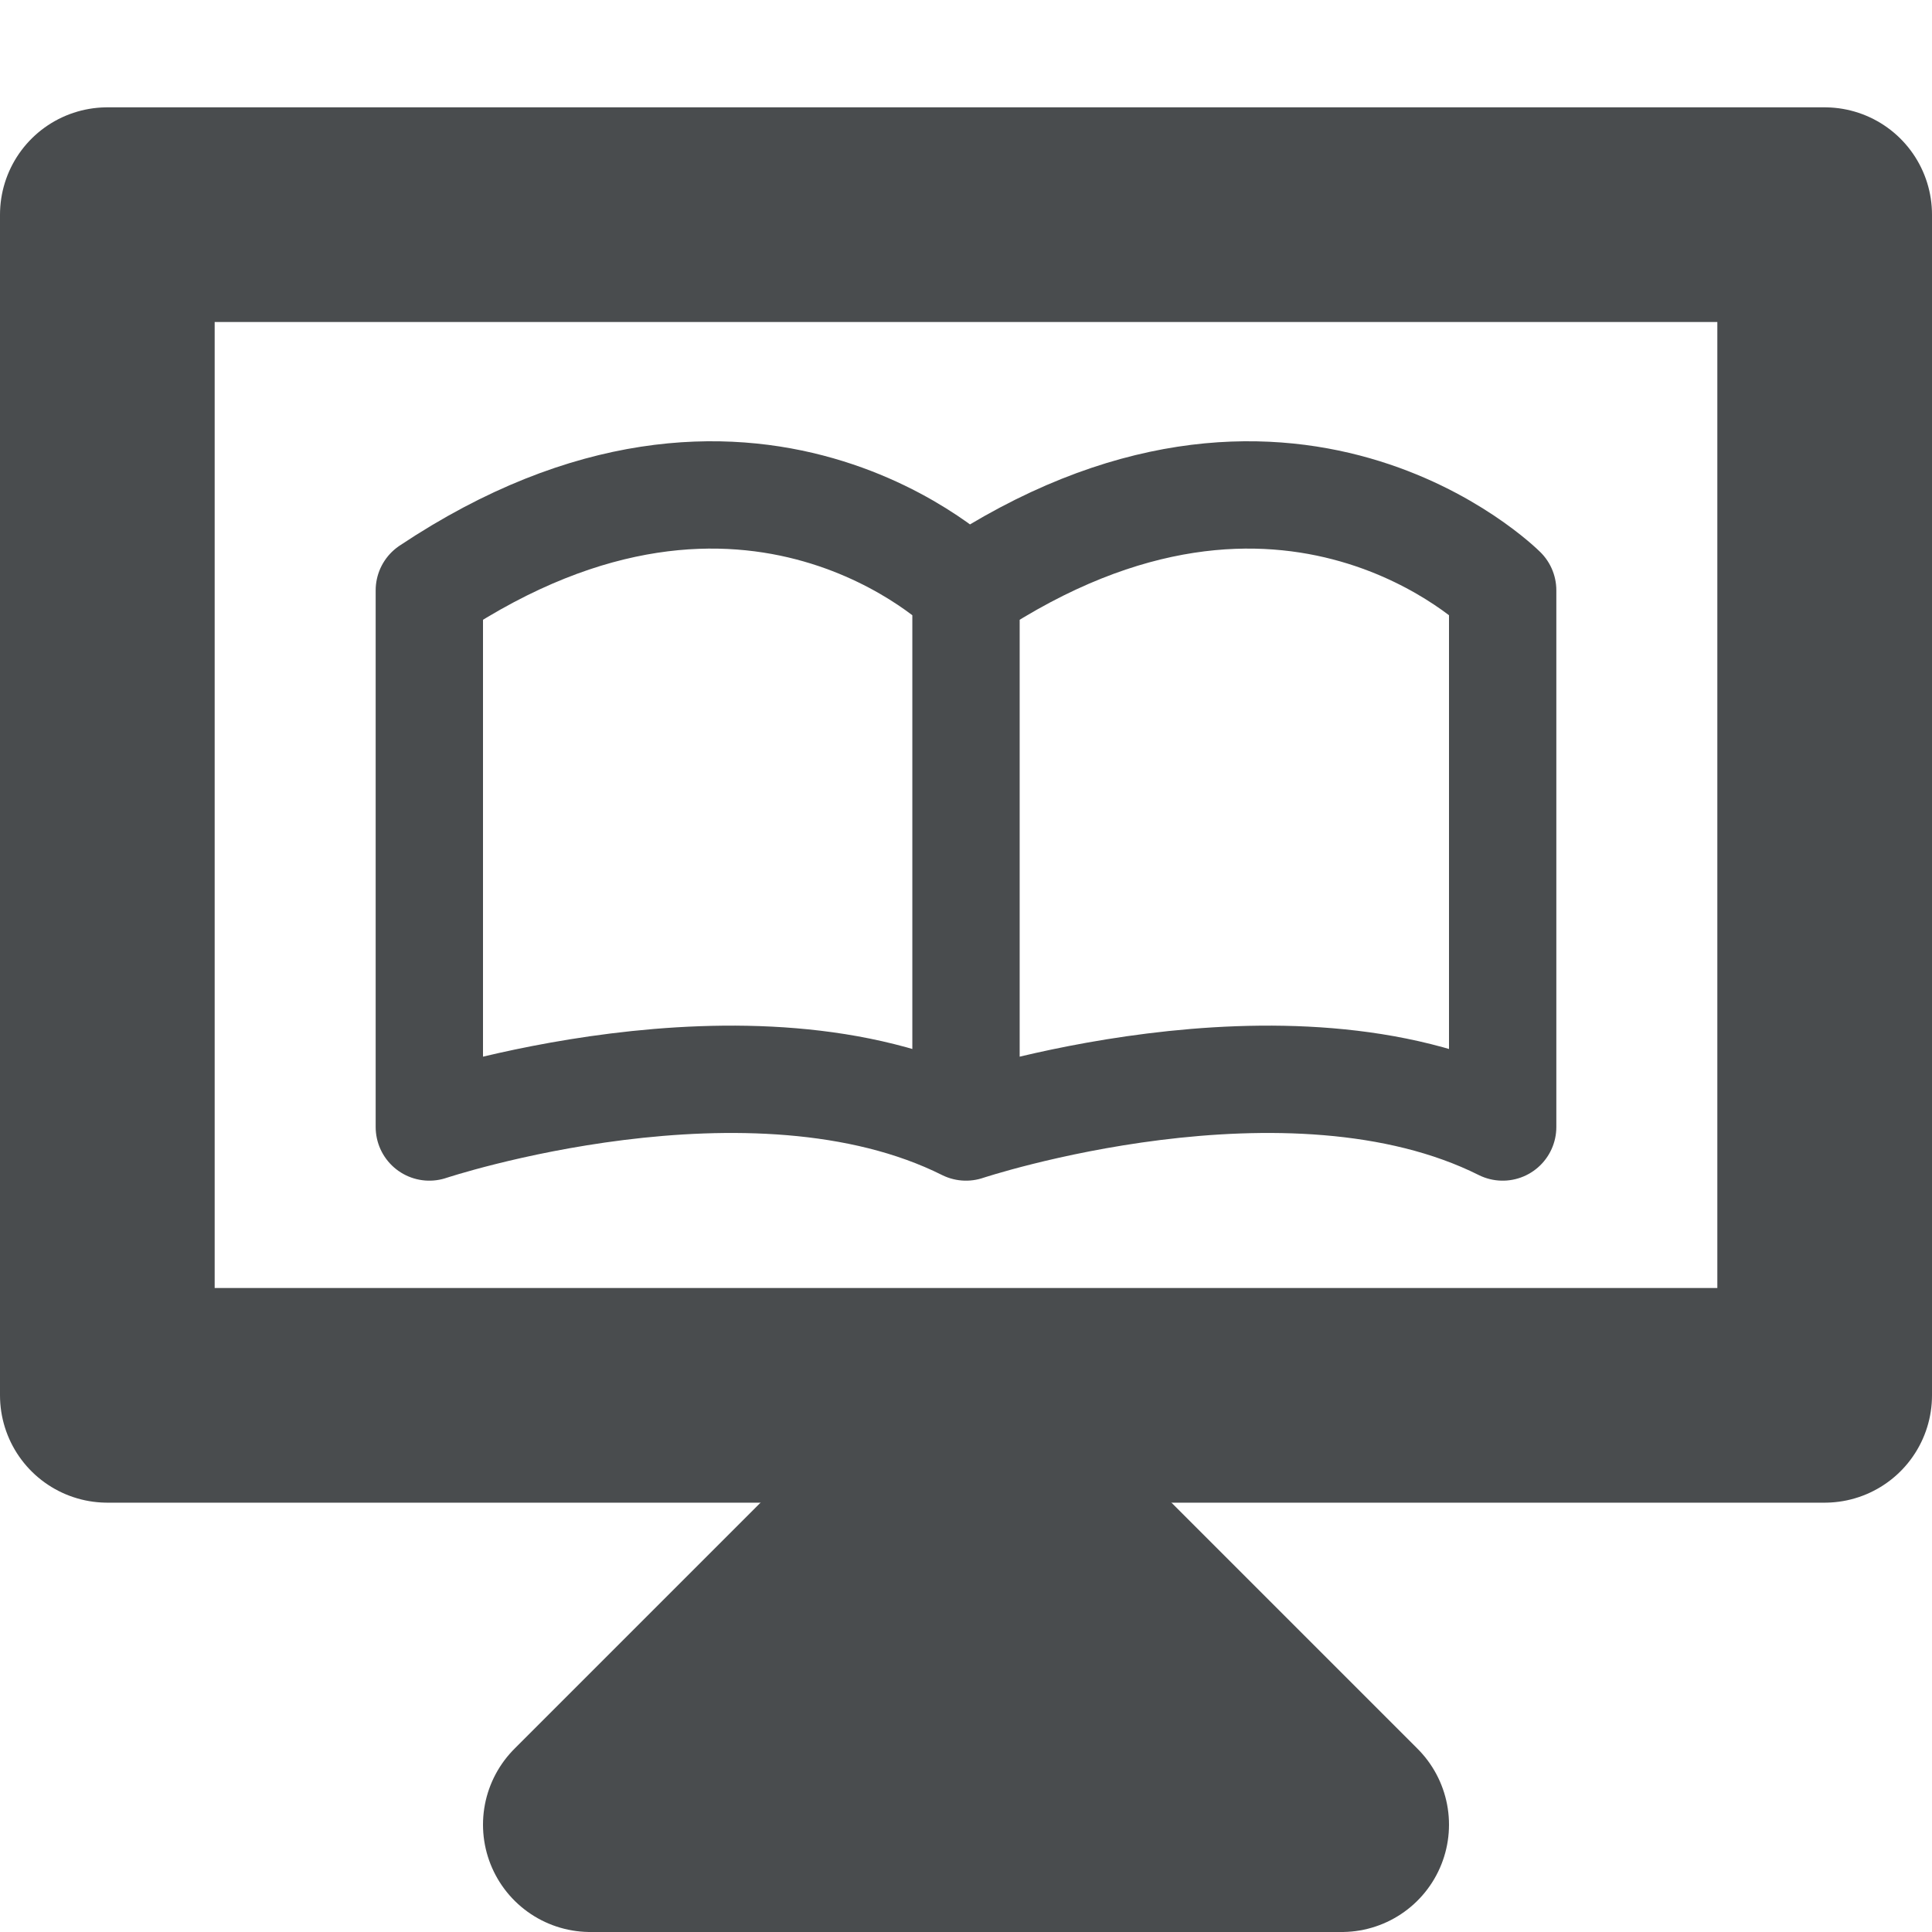
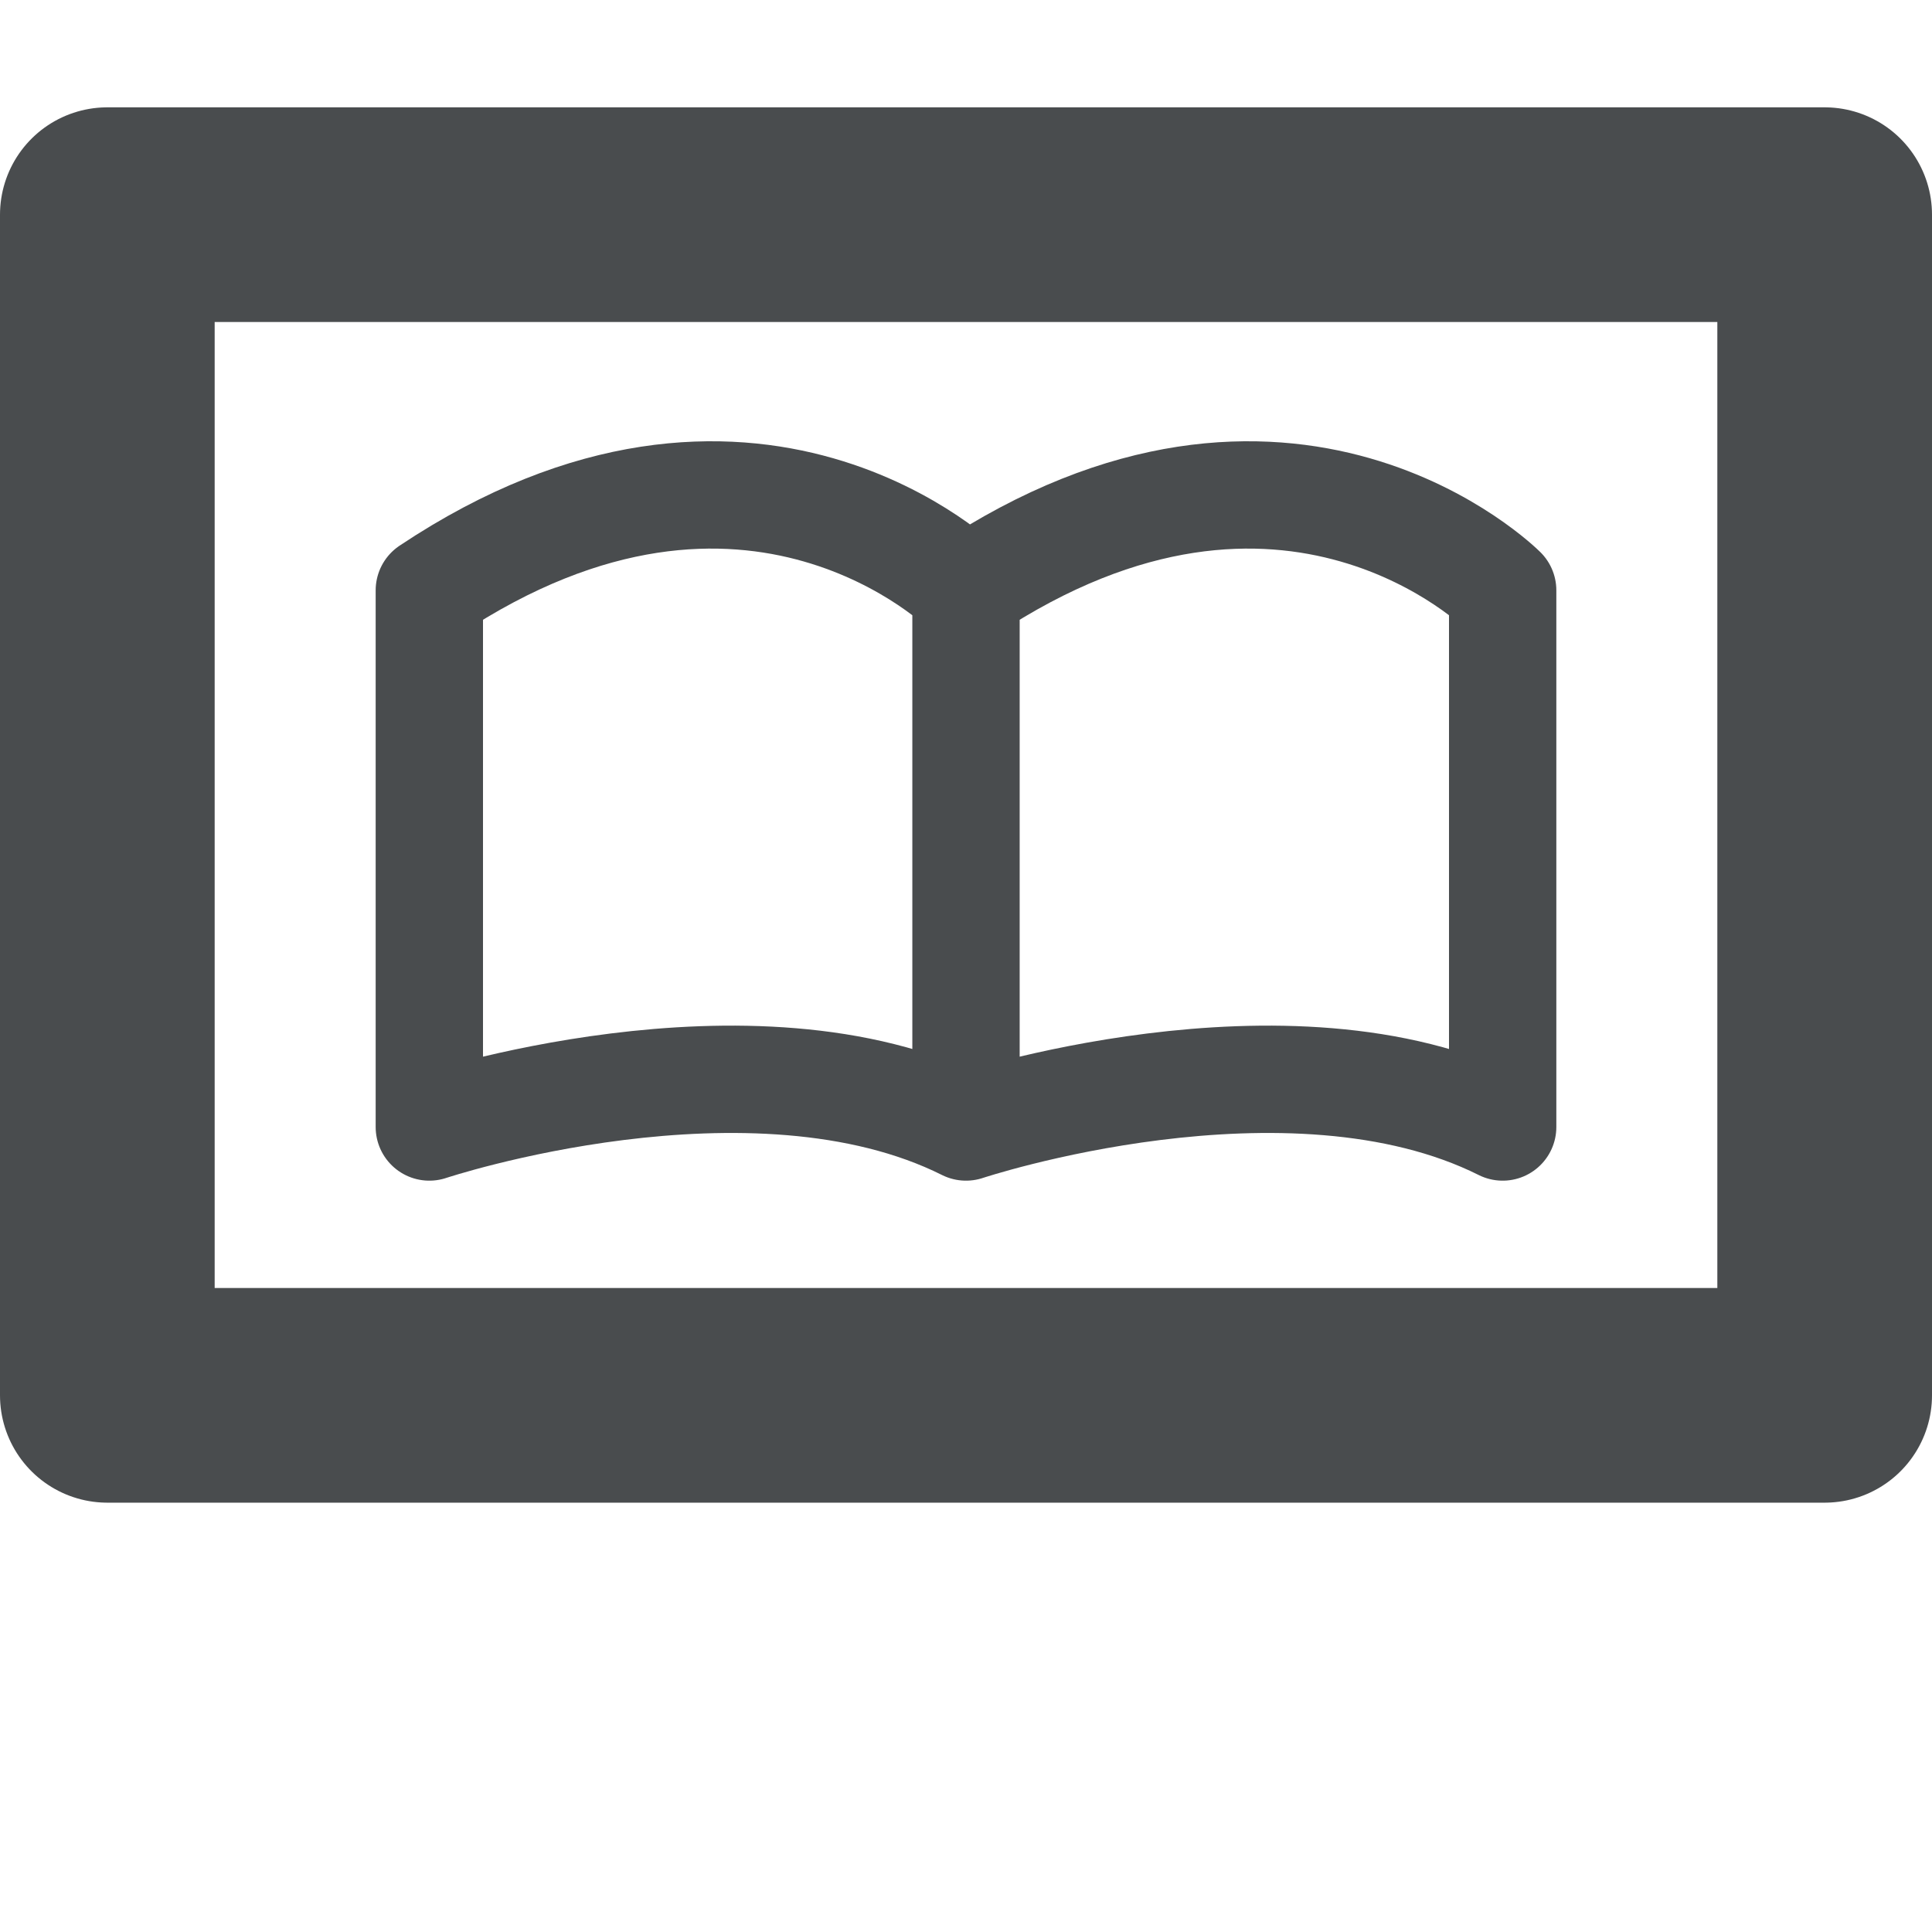
<svg xmlns="http://www.w3.org/2000/svg" width="800px" height="800px" viewBox="0 0 18 18">
  <path fill="none" stroke="#494C4E" stroke-width="2" stroke-linecap="round" stroke-linejoin="round" stroke-miterlimit="10" d="M1 2h16v11H1z" />
  <path fill="none" stroke="#494C4E" stroke-linecap="round" stroke-linejoin="round" stroke-miterlimit="10" d="M4 5.5v5s3-1 5 0v-5s-2-2-5 0zM9 5.5v5s3-1 5 0v-5s-2-2-5 0z" />
-   <path fill="#494C4E" stroke="#494C4E" stroke-width="2" stroke-linecap="round" stroke-linejoin="round" stroke-miterlimit="10" d="M8.5 14l-3 3h7l-3-3z" />
</svg>